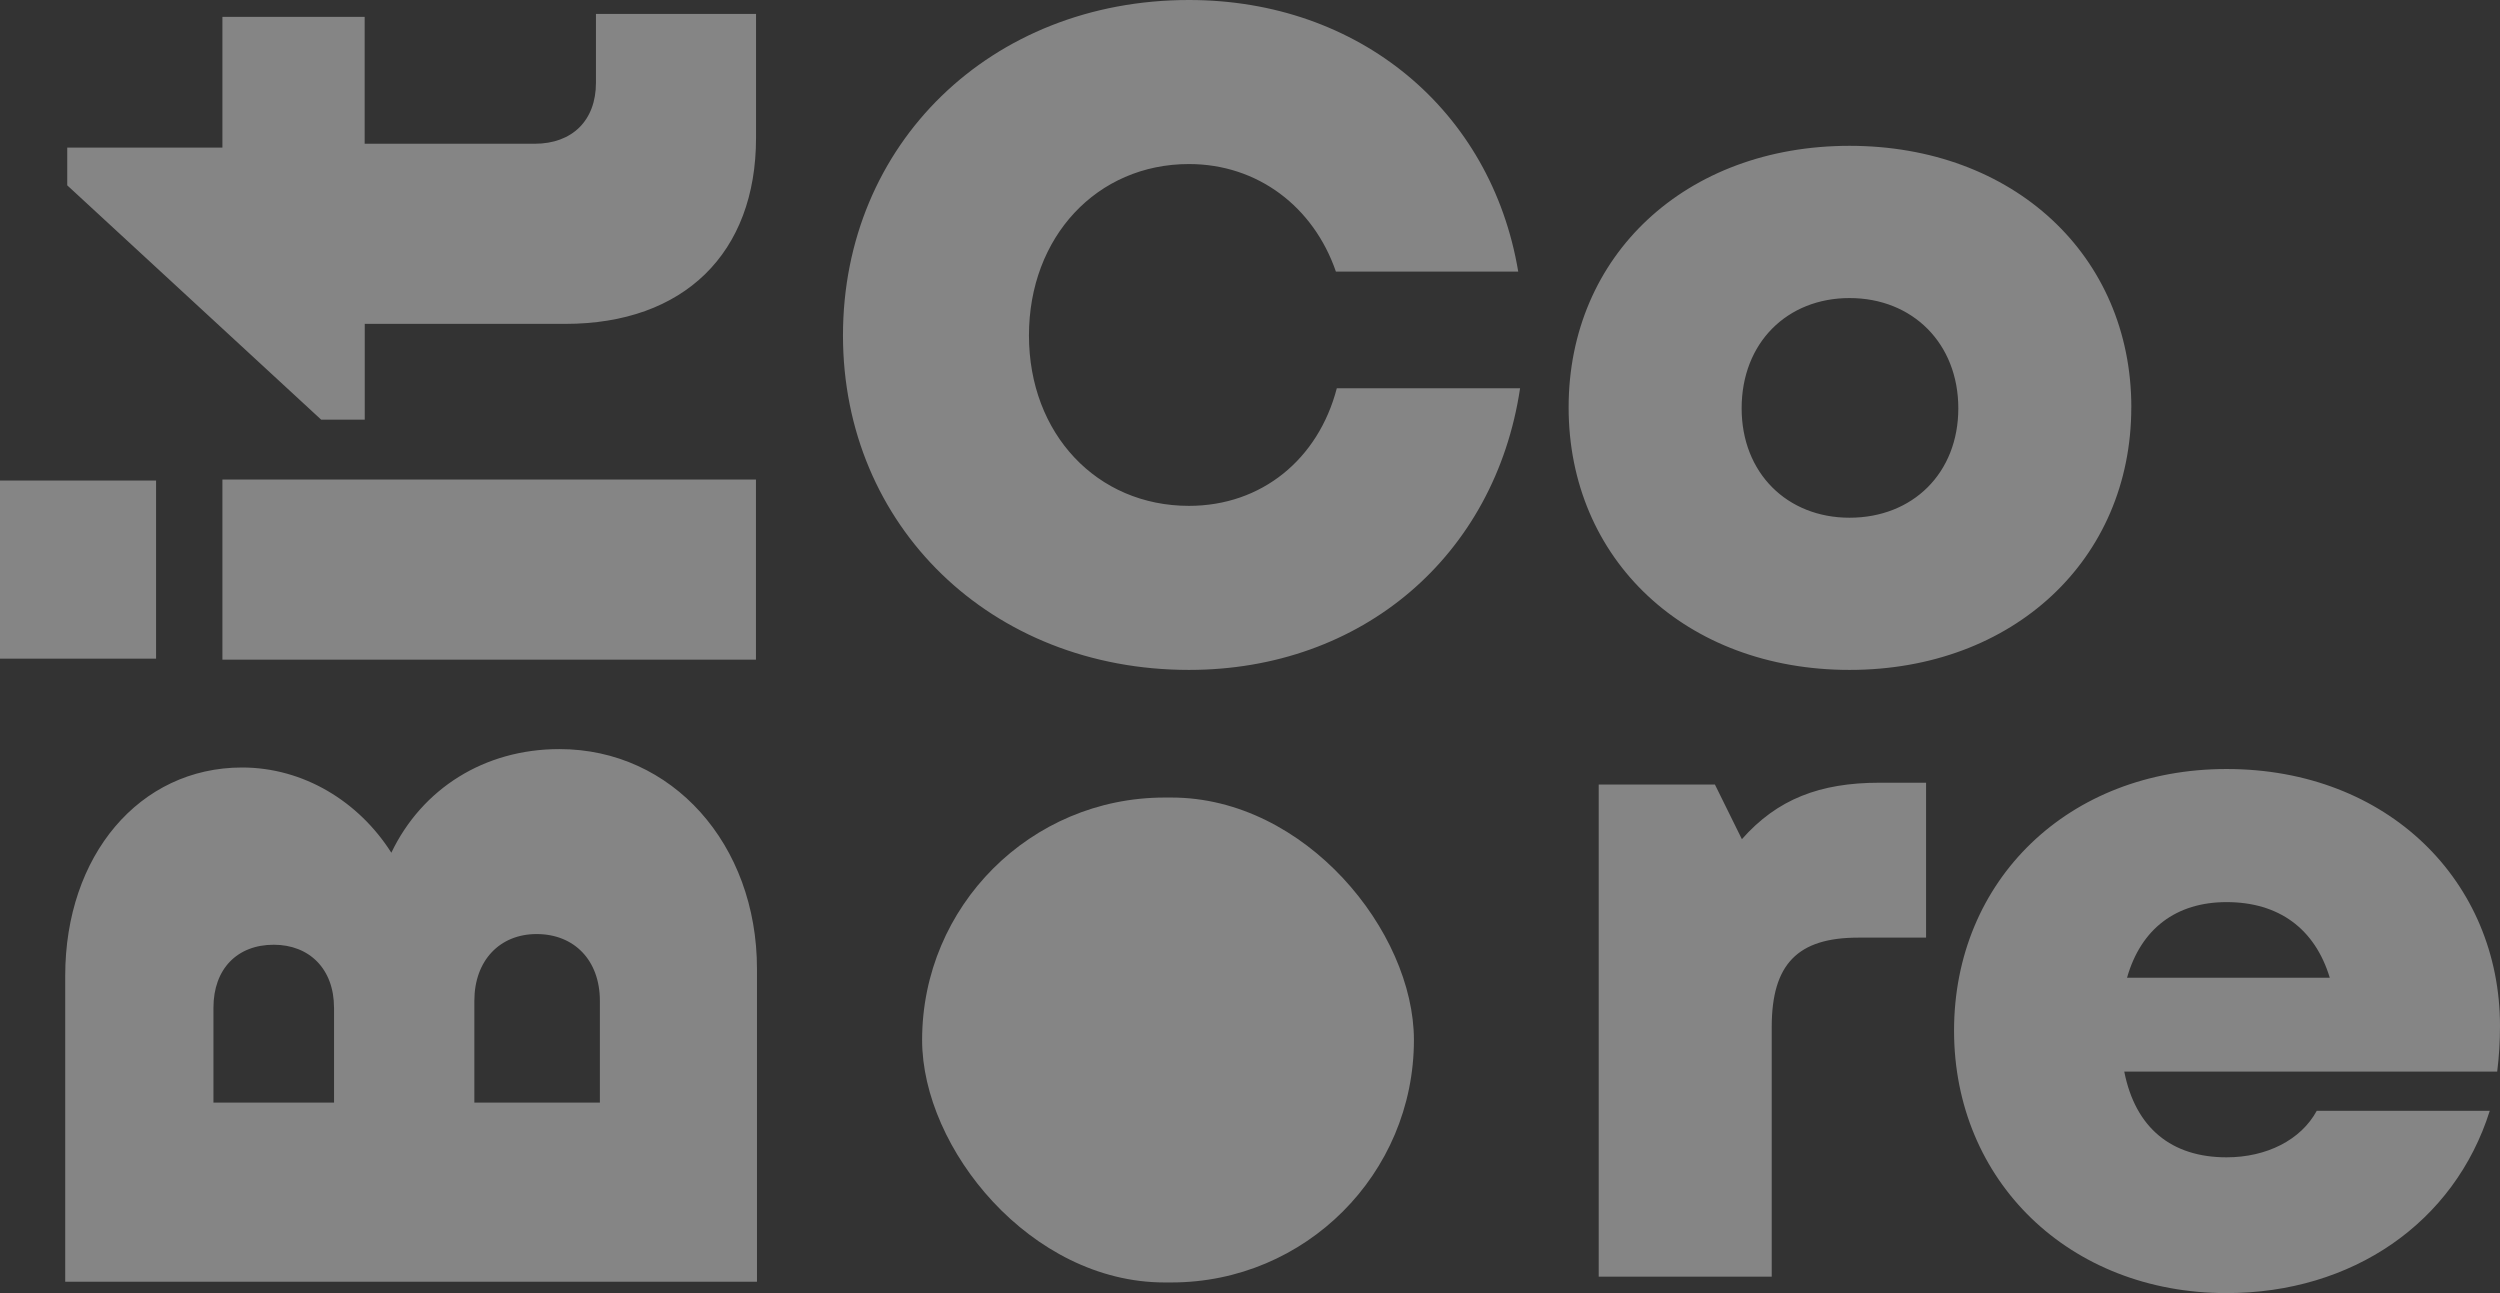
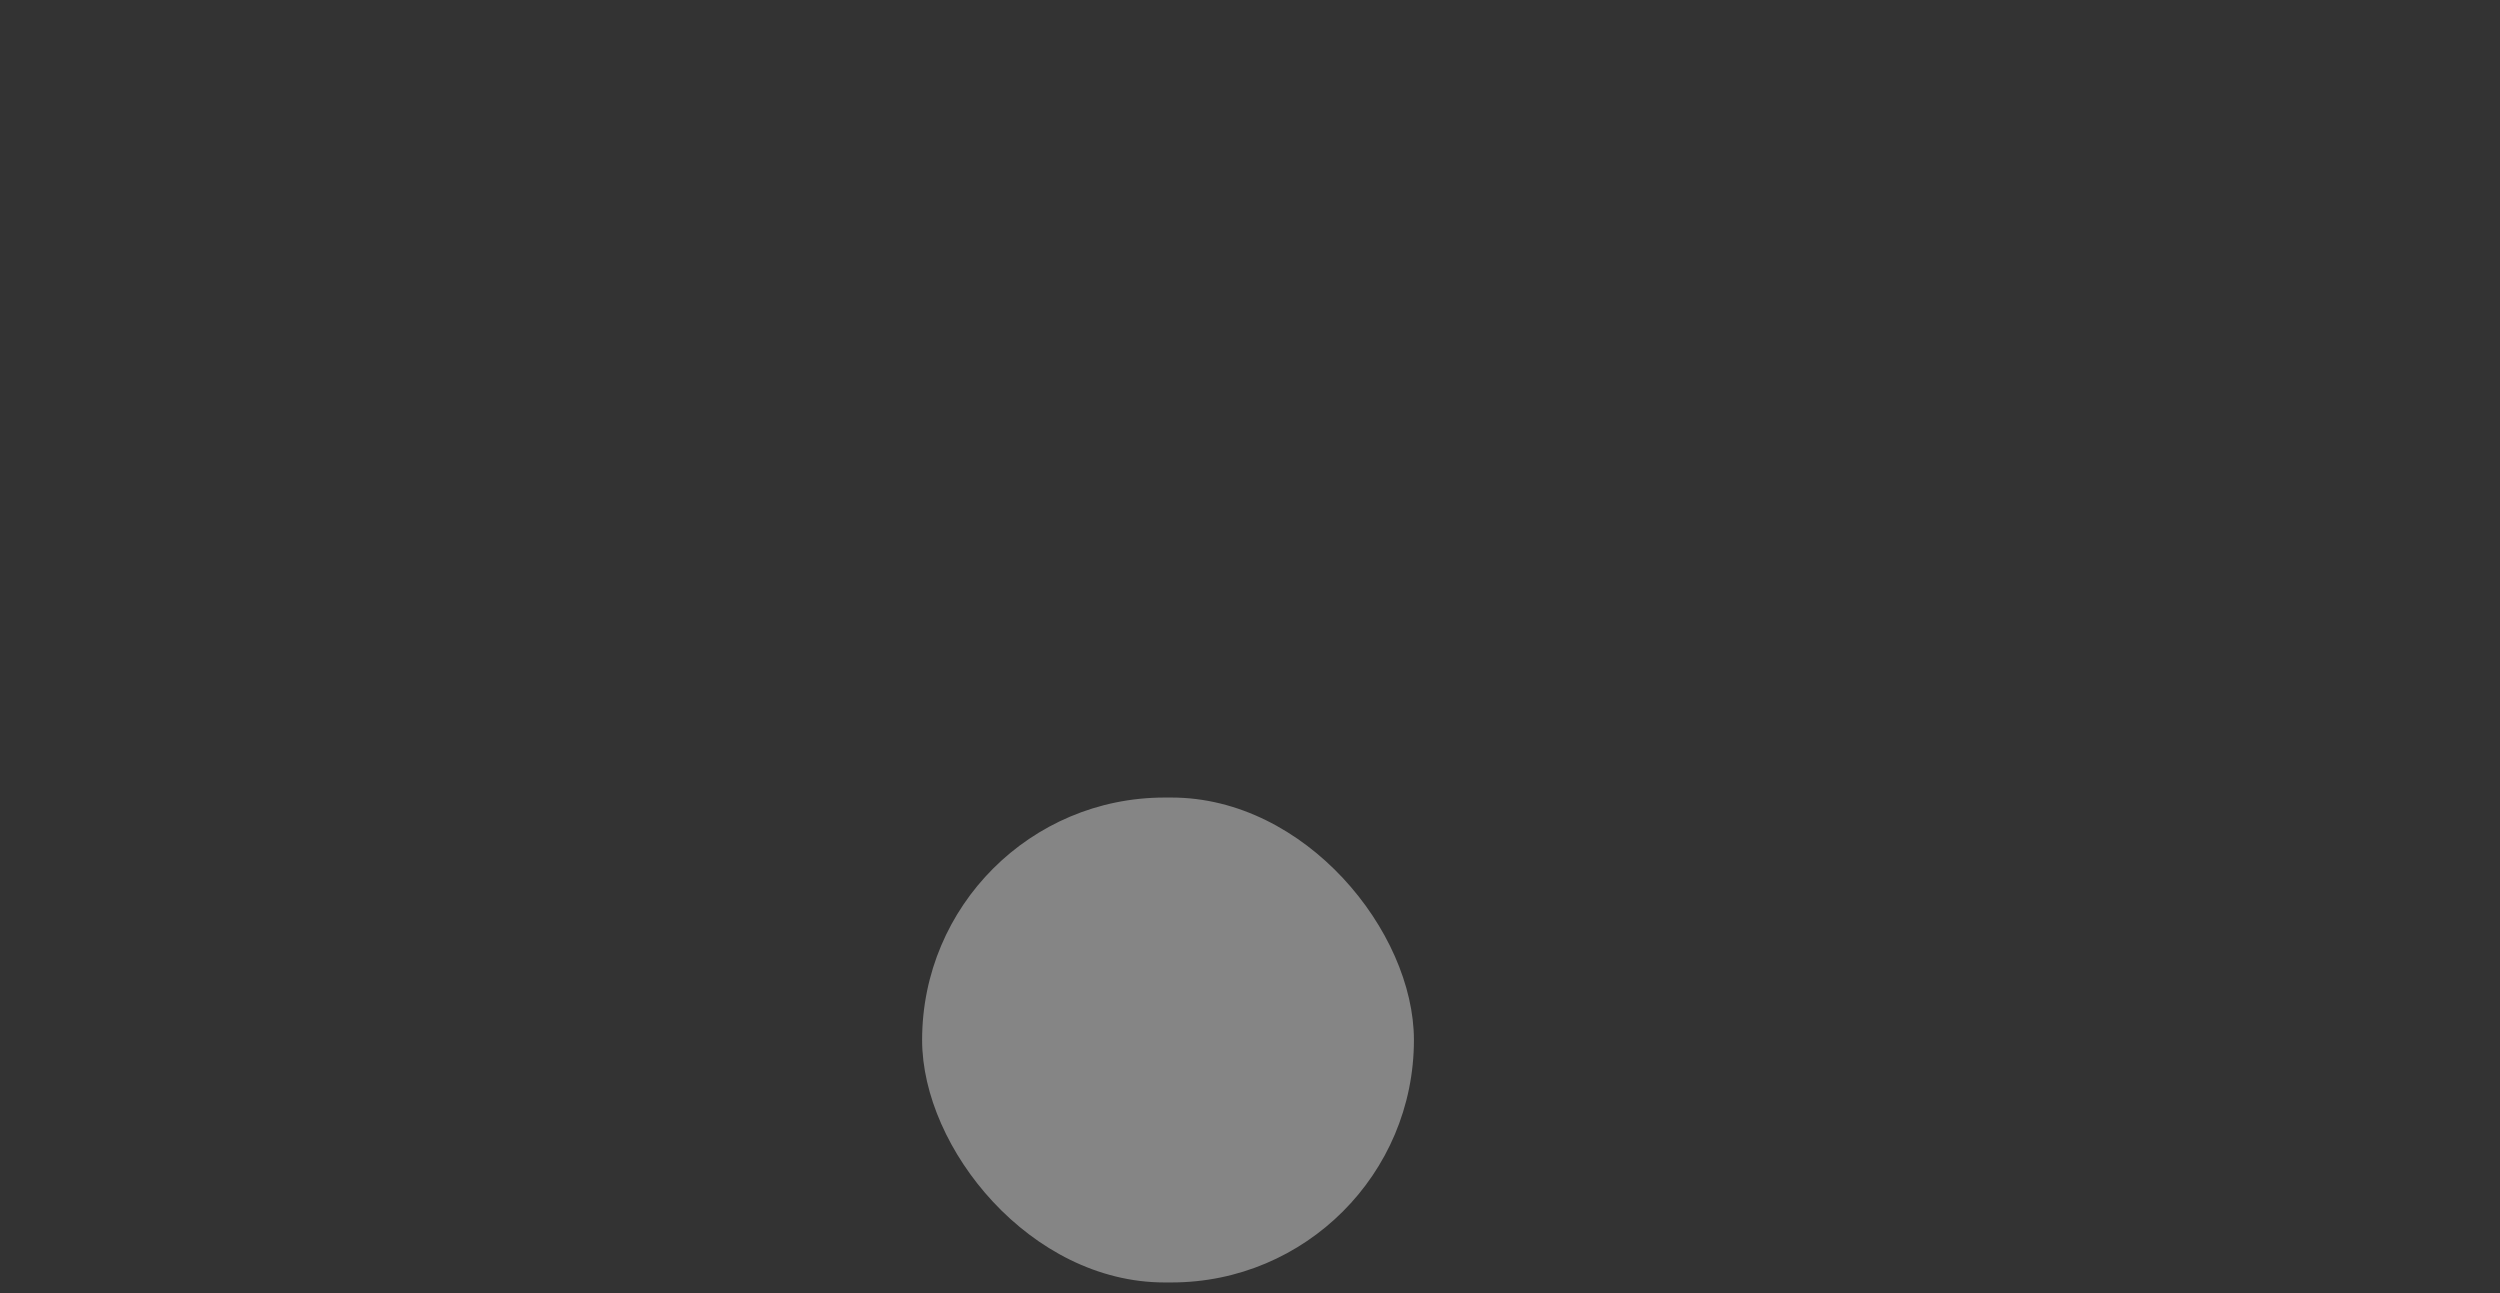
<svg xmlns="http://www.w3.org/2000/svg" width="58" height="30" fill="none">
  <rect width="100%" height="100%" fill="#333333" stroke="none" />
  <g opacity=".4" fill="#fff">
-     <path fill-rule="evenodd" clip-rule="evenodd" d="M35.266 9.008c-.583 3.89-3.668 6.534-7.682 6.534-4.596 0-8.027-3.341-8.027-7.76C19.557 3.34 22.987 0 27.584 0c3.949 0 7.013 2.559 7.639 6.301h-4.23c-.517-1.501-1.812-2.495-3.409-2.495-2.136 0-3.712 1.692-3.712 3.976 0 2.283 1.576 3.954 3.712 3.954 1.683 0 3-1.079 3.43-2.728h4.252zm14.18.444c0 3.531-2.74 6.09-6.537 6.09-3.798 0-6.517-2.559-6.517-6.09 0-3.531 2.719-6.069 6.517-6.069 3.797 0 6.538 2.538 6.538 6.069zm-9.04.021c0 1.502 1.057 2.538 2.503 2.538 1.467 0 2.524-1.036 2.524-2.538 0-1.501-1.057-2.558-2.524-2.558-1.446 0-2.503 1.036-2.503 2.558zM13.826 1.92c0 .876-.551 1.415-1.422 1.415H8.46V.392h-3.3v3.033h-3.6V4.3l5.892 5.437h1.01V7.514h4.653c2.752 0 4.425-1.64 4.425-4.314V.324h-3.714V1.92zM3.621 11.148v4.133H0v-4.133h3.622zm13.917-.023v4.179H5.16v-4.179h12.38zM5.617 17.806c1.422 0 2.706.786 3.462 1.977.71-1.483 2.155-2.404 3.898-2.404 2.614 0 4.585 2.202 4.585 5.1v7.257H1.513v-7.1c0-2.785 1.72-4.83 4.104-4.83zm2.132 5.572c0-.899-.573-1.46-1.398-1.46-.848 0-1.399.561-1.399 1.46v2.202H7.75v-2.202zm6.168 2.202v-2.36c0-.943-.596-1.55-1.468-1.55-.848 0-1.444.607-1.444 1.55v2.36h2.912zM58 23.804c0-3.34-2.59-5.963-6.344-5.963-3.668 0-6.322 2.58-6.322 6.07 0 3.488 2.675 6.089 6.322 6.089 2.913 0 5.287-1.628 6.107-4.23h-4.014c-.367.678-1.165 1.08-2.093 1.08-1.273 0-2.114-.677-2.373-1.988h8.652c.044-.36.065-.698.065-1.058zm-6.344-2.875c1.209 0 2.05.613 2.395 1.755h-4.704c.324-1.142 1.144-1.755 2.31-1.755zm-8.05-2.77c-1.382 0-2.374.38-3.194 1.31l-.626-1.268H37.09v11.418h4.014v-5.793c0-1.46.604-2.073 2.006-2.073h1.575V18.16h-1.078z" />
    <rect x="21.393" y="18.503" width="11.41" height="11.25" rx="5.625" />
  </g>
</svg>